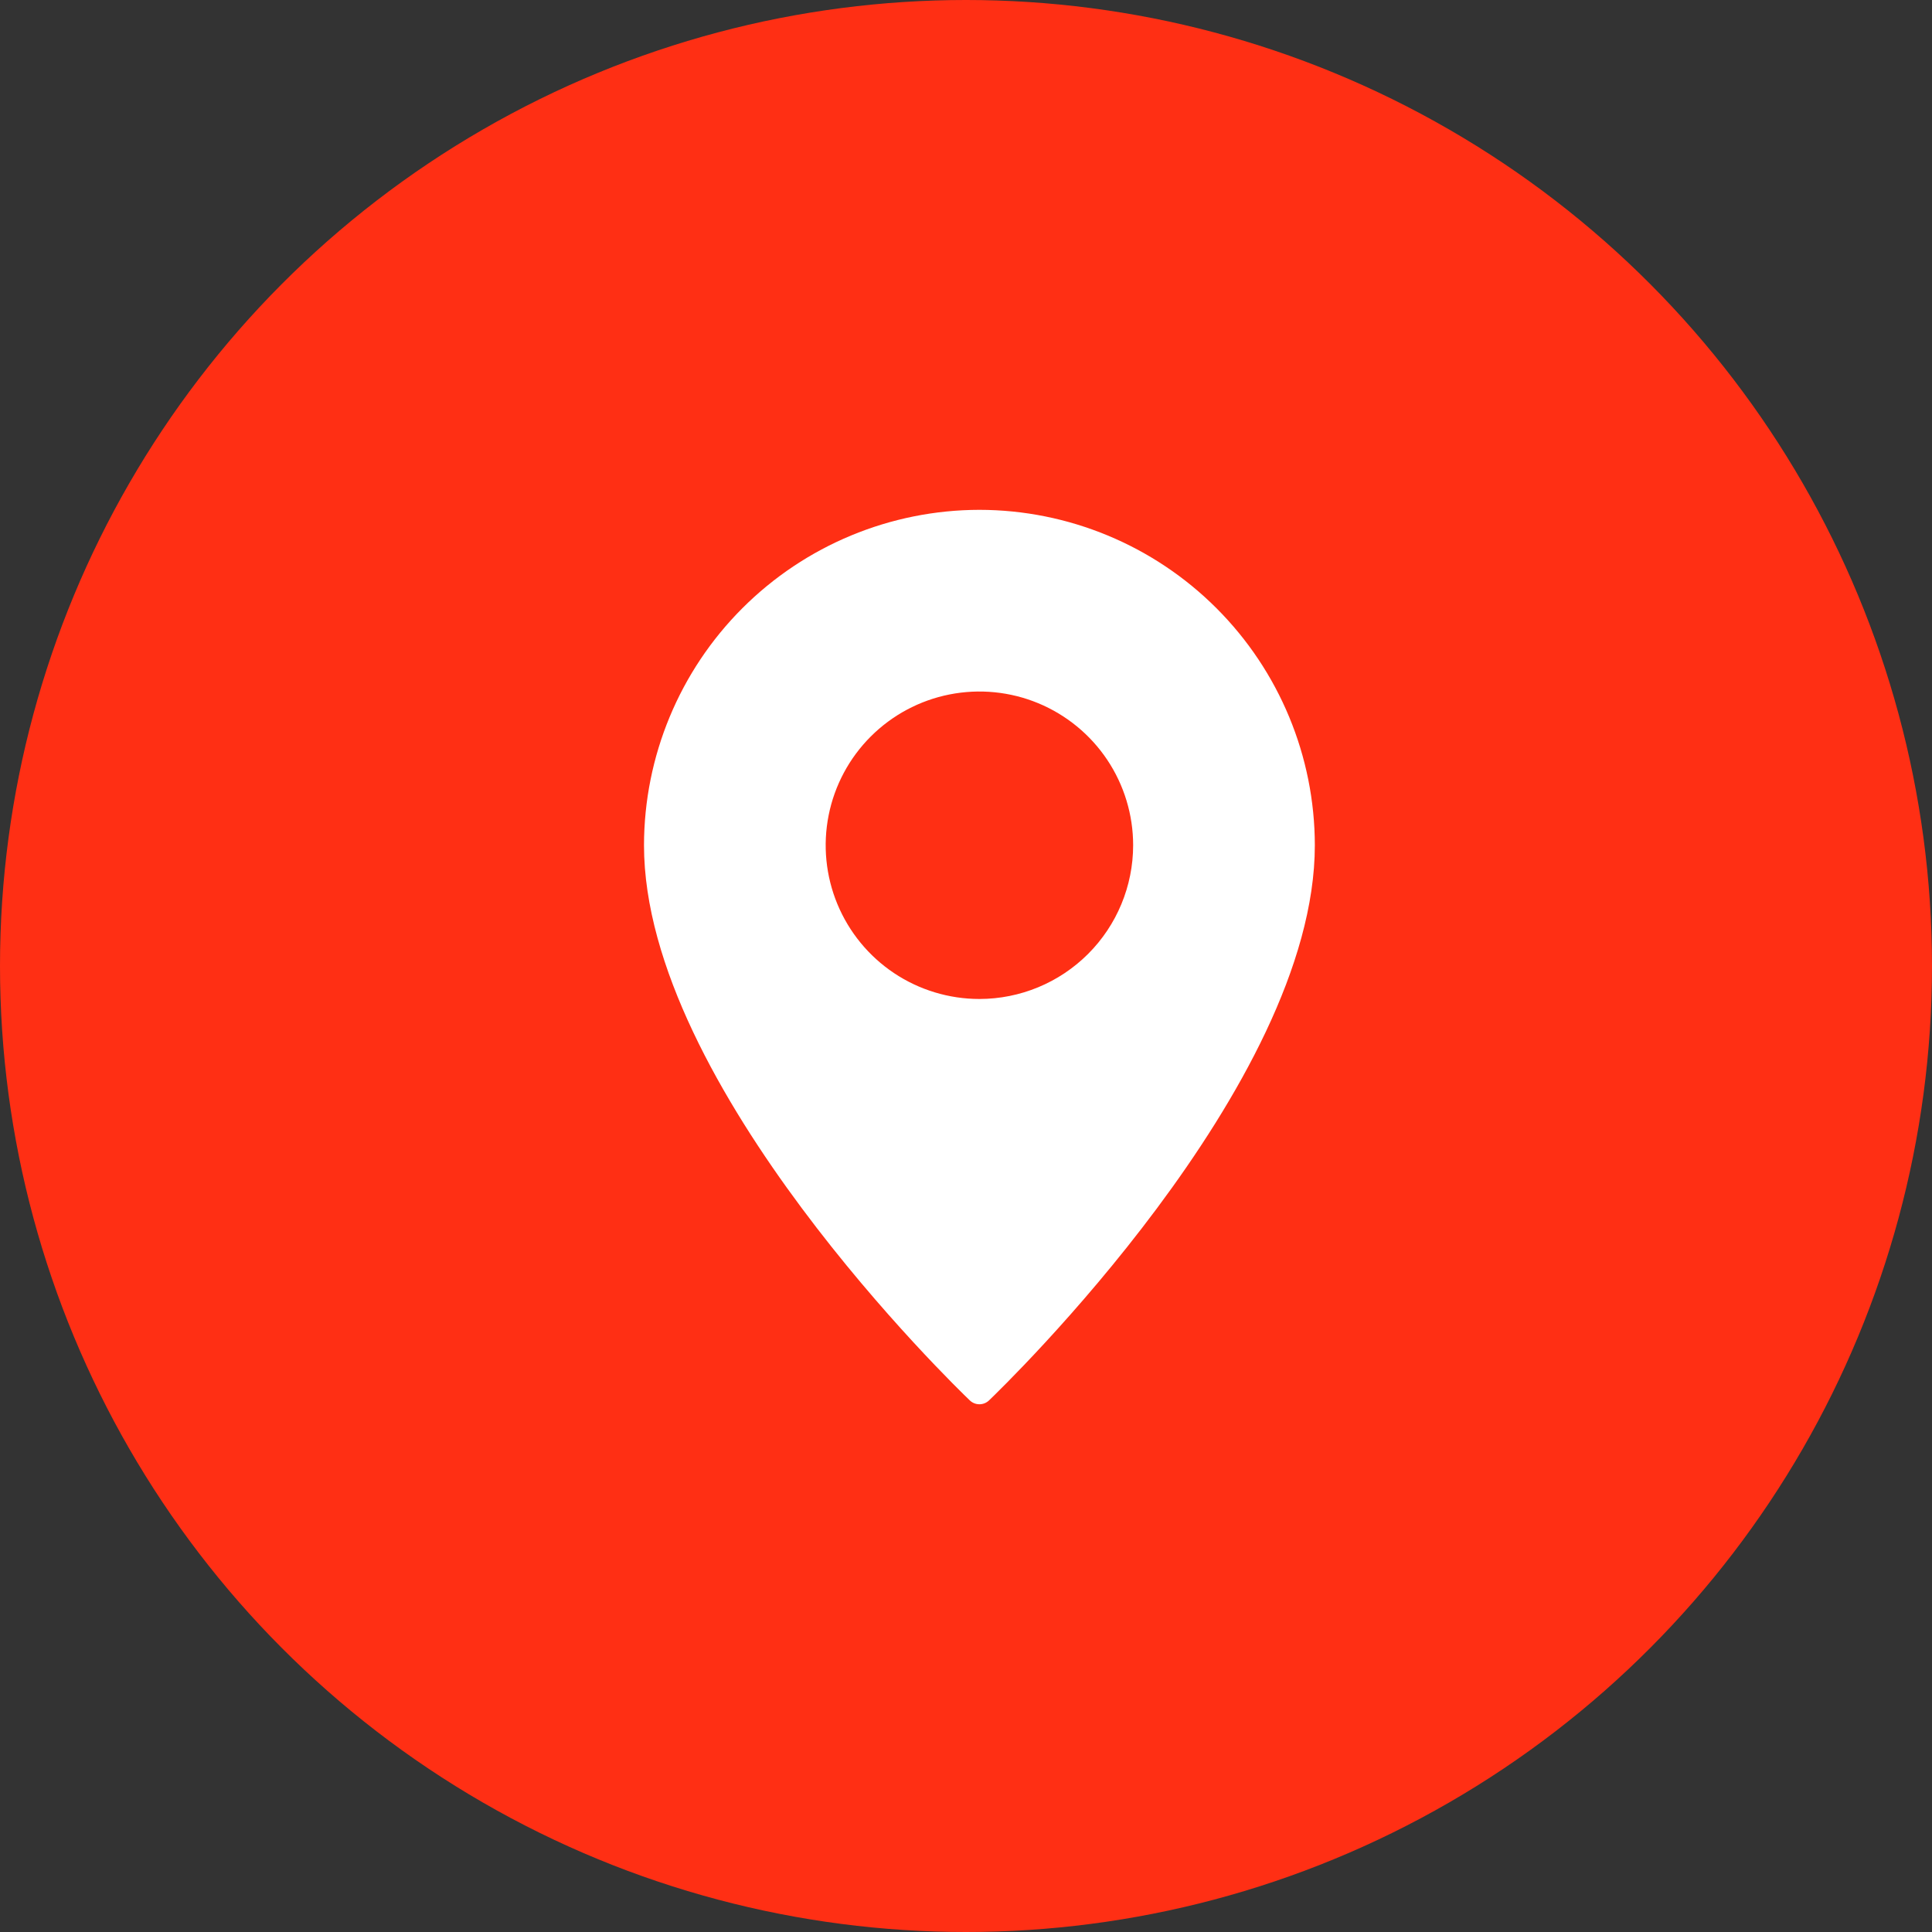
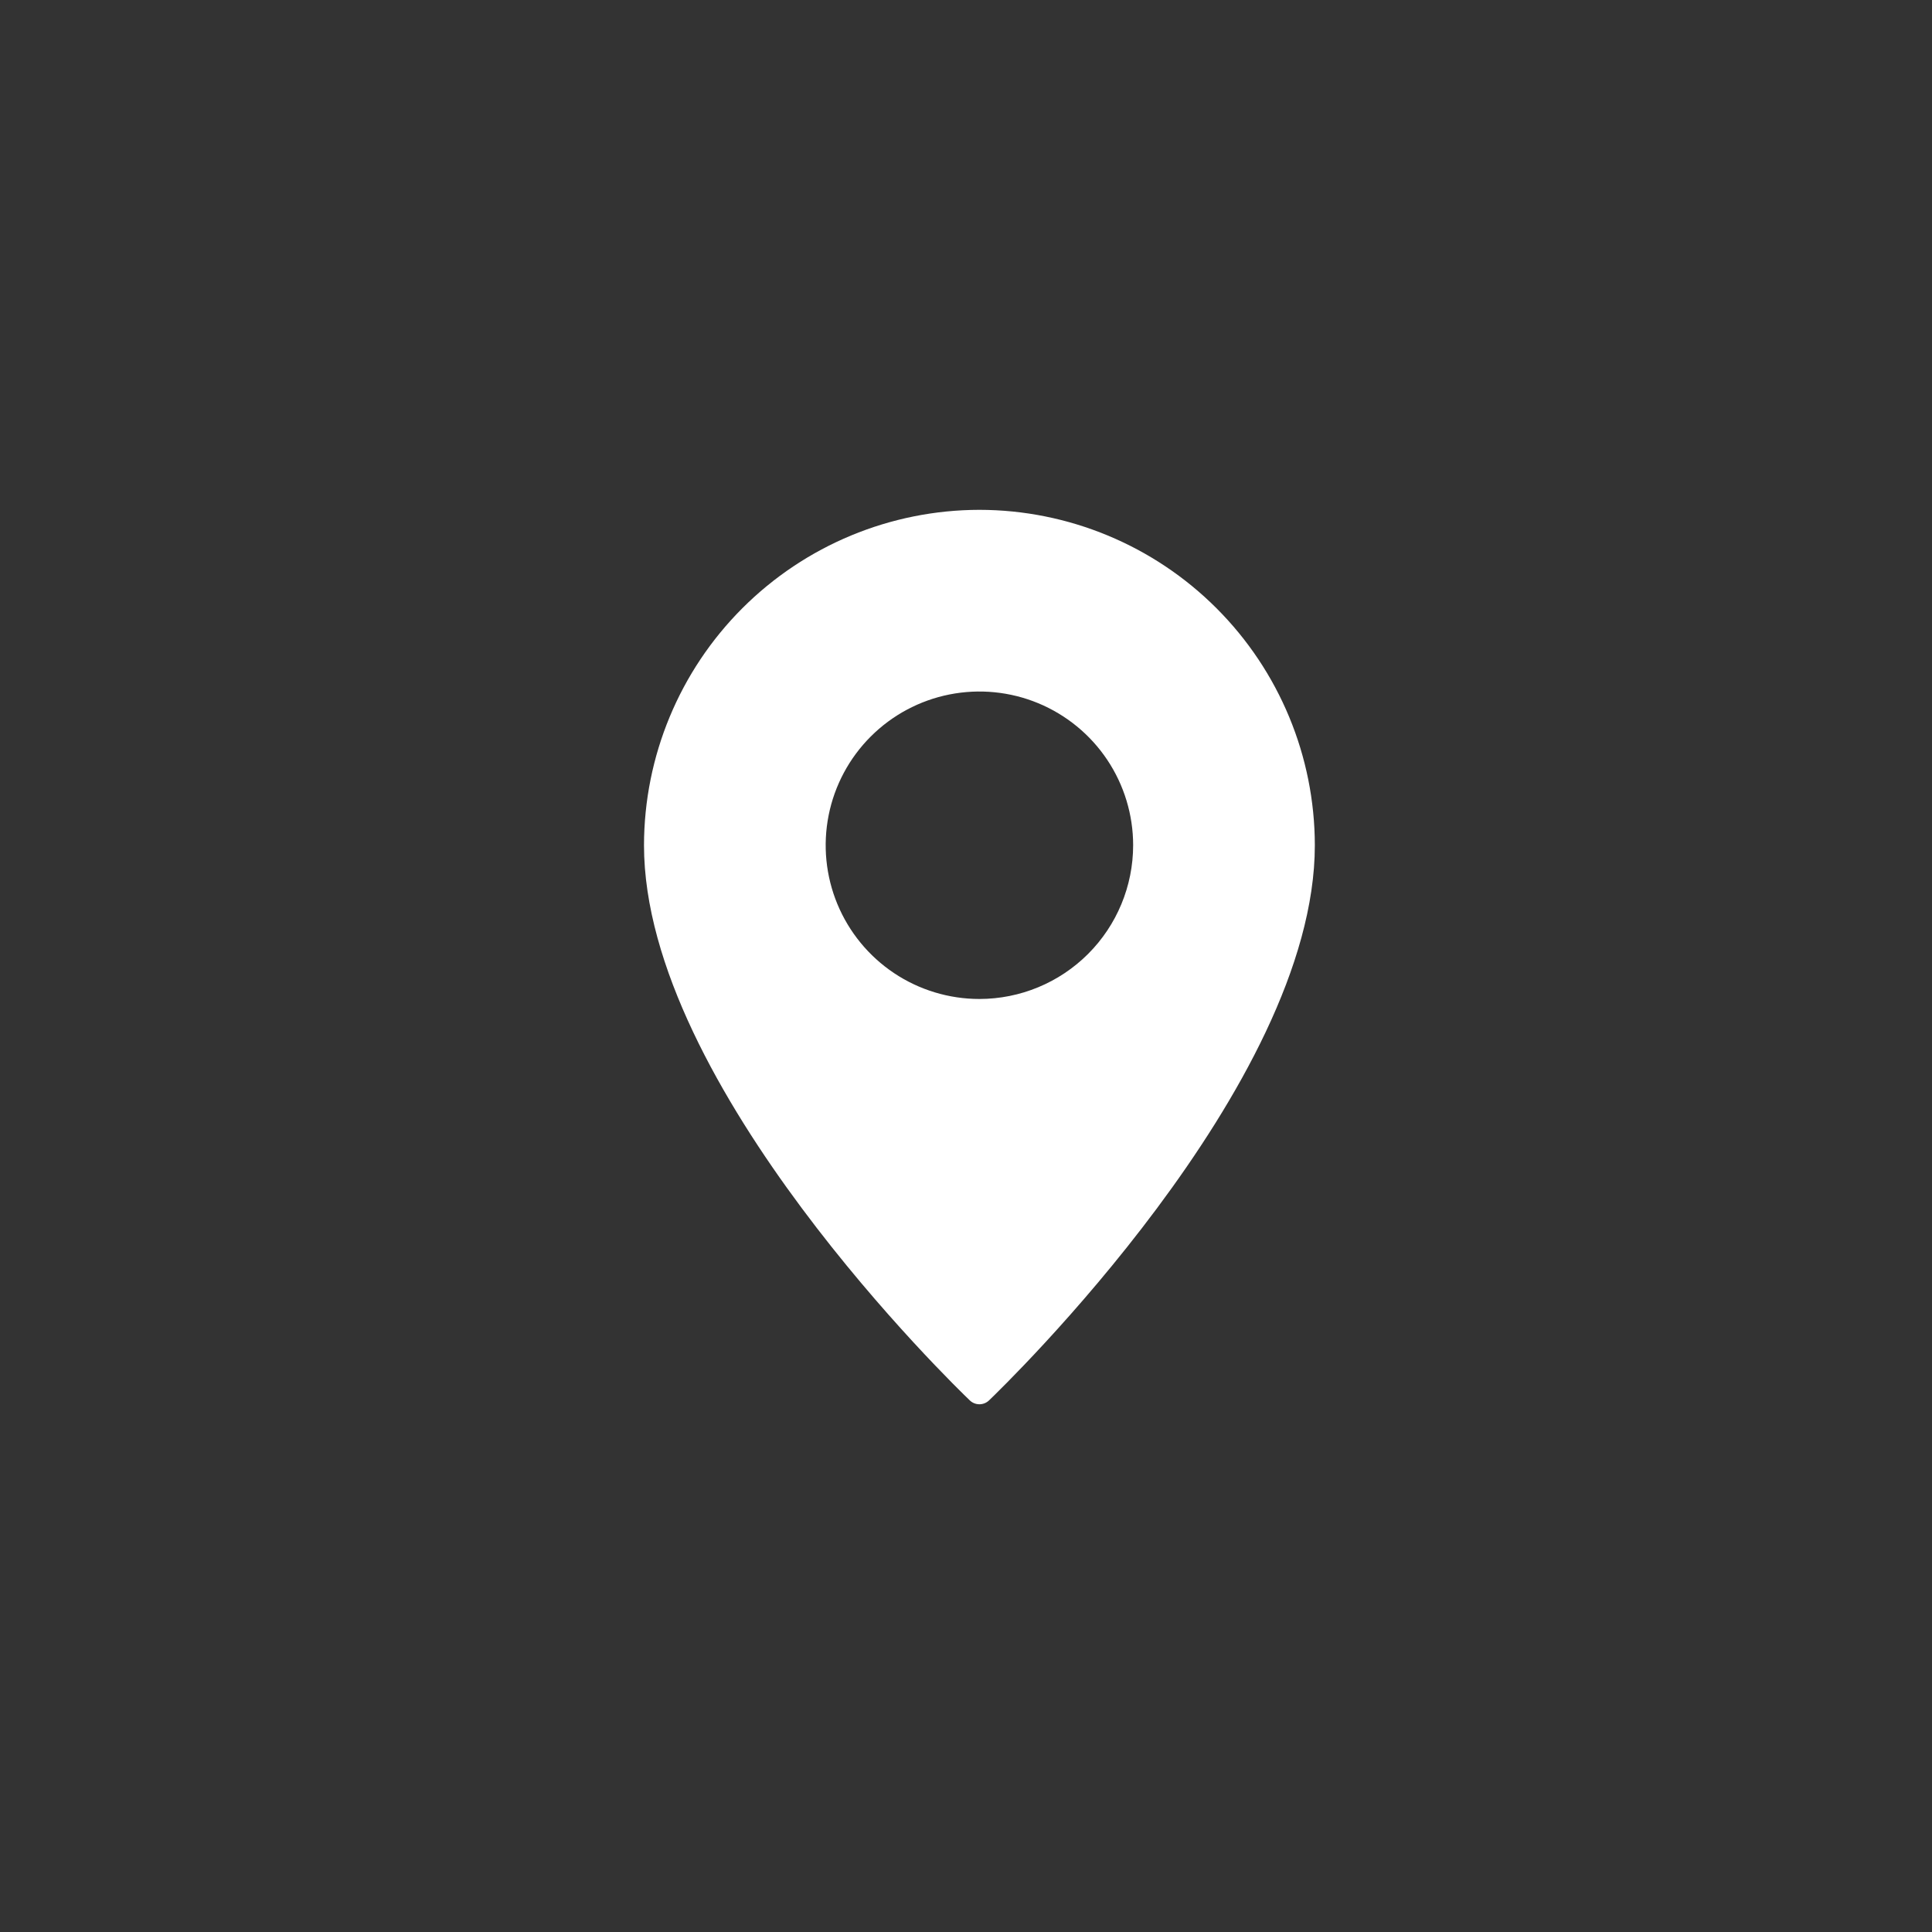
<svg xmlns="http://www.w3.org/2000/svg" width="72" height="72" viewBox="0 0 72 72" fill="none">
  <rect x="0" y="0" width="72" height="72" fill="#333333" stroke="none" />
-   <circle cx="36" cy="36" r="36" fill="#FF2F14" />
  <path d="M36.5 19C33.186 19.004 30.009 20.323 27.666 22.666C25.323 25.009 24.004 28.186 24 31.5C24 40.474 35.646 51.714 36.141 52.188C36.237 52.281 36.366 52.333 36.5 52.333C36.634 52.333 36.763 52.281 36.859 52.188C37.354 51.714 49 40.474 49 31.5C48.996 28.186 47.677 25.009 45.334 22.666C42.991 20.323 39.814 19.004 36.5 19ZM36.5 37.229C35.367 37.229 34.259 36.893 33.317 36.264C32.375 35.634 31.641 34.739 31.207 33.693C30.773 32.646 30.66 31.494 30.881 30.382C31.102 29.271 31.648 28.25 32.449 27.449C33.25 26.648 34.271 26.102 35.382 25.881C36.494 25.66 37.646 25.773 38.693 26.207C39.739 26.641 40.634 27.375 41.264 28.317C41.893 29.259 42.229 30.367 42.229 31.5C42.228 33.019 41.624 34.476 40.55 35.55C39.476 36.624 38.019 37.228 36.5 37.229Z" fill="white" />
</svg>